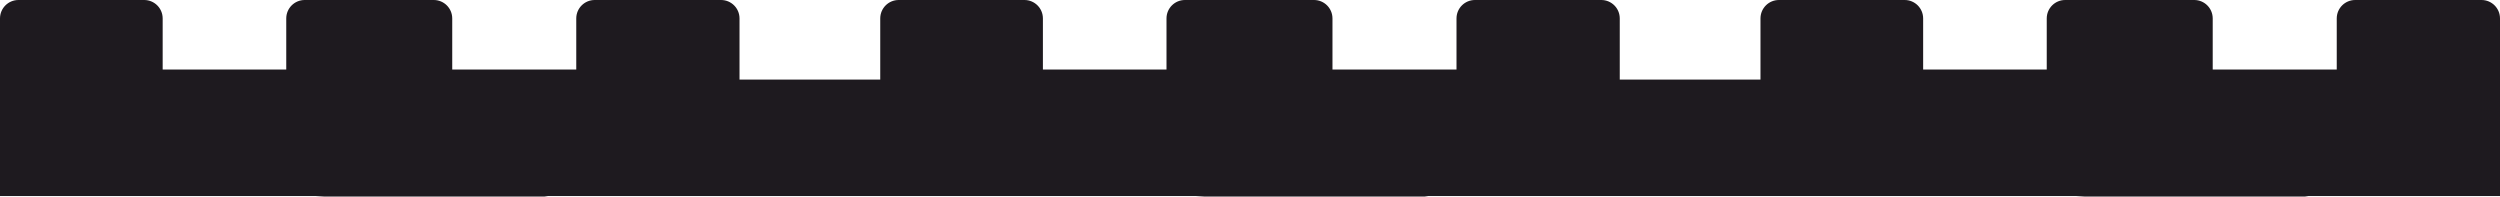
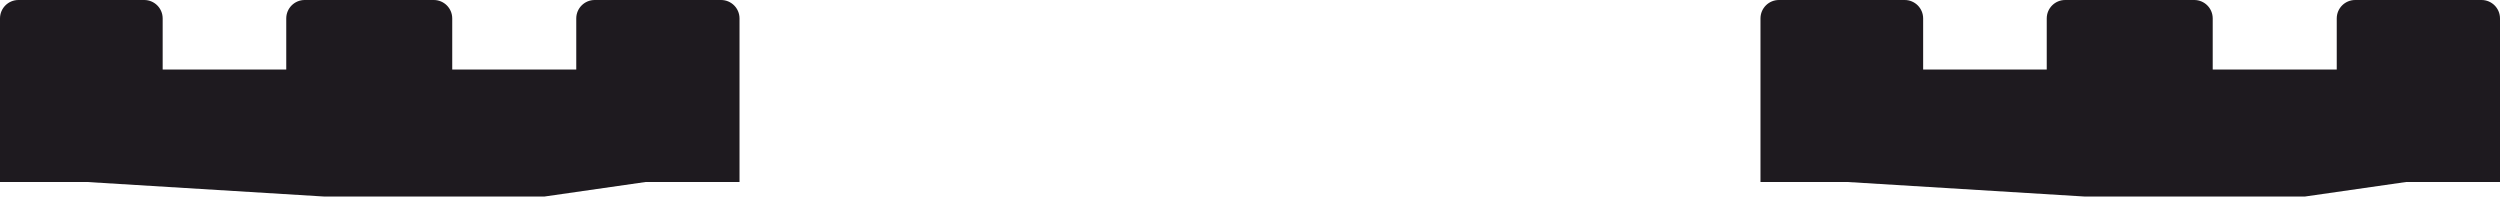
<svg xmlns="http://www.w3.org/2000/svg" width="2576" height="203" viewBox="0 0 2576 203" fill="none">
  <g clip-path="url(#clip0_1904_1352)">
-     <path d="M2576 202H0V82H2576V202Z" fill="#1E1A1F" />
    <path d="M1903.15 187.502H1814V19C1814 8.507 1822.51 0 1833 0H1962.61C1973.11 0 1981.61 8.507 1981.61 19V71.675H2108.96V19C2108.96 8.507 2117.46 0 2127.96 0H2260.98C2271.47 0 2279.98 8.507 2279.98 19V71.675H2407.78V19C2407.78 8.507 2416.29 0 2426.78 0H2557C2567.49 0 2576 8.507 2576 19V71.675V187.502H2479.42L2375 202.5H2148L1903.15 187.502Z" fill="#1E1A1F" />
    <path d="M89.148 187.502H0V19C0 8.507 8.507 0 19 0H148.612C159.106 0 167.612 8.507 167.612 19V71.675H294.957V19C294.957 8.507 303.464 0 313.957 0H446.982C457.475 0 465.982 8.507 465.982 19V71.675H593.782V19C593.782 8.507 602.289 0 612.782 0H743C753.493 0 762 8.507 762 19V71.675V187.502H665.423L561 202.5H334L89.148 187.502Z" fill="#1E1A1F" />
-     <path d="M996.148 187.502H907V19C907 8.507 915.507 0 926 0H1055.61C1066.11 0 1074.61 8.507 1074.61 19V71.675H1201.96V19C1201.96 8.507 1210.46 0 1220.96 0H1353.98C1364.47 0 1372.98 8.507 1372.98 19V71.675H1500.78V19C1500.78 8.507 1509.29 0 1519.78 0H1650C1660.49 0 1669 8.507 1669 19V71.675V187.502H1572.42L1468 202.5H1241L996.148 187.502Z" fill="#1E1A1F" />
  </g>
  <defs>
    <clipPath id="clip0_1904_1352">
      <rect width="2576" height="203" fill="white" />
    </clipPath>
  </defs>
</svg>